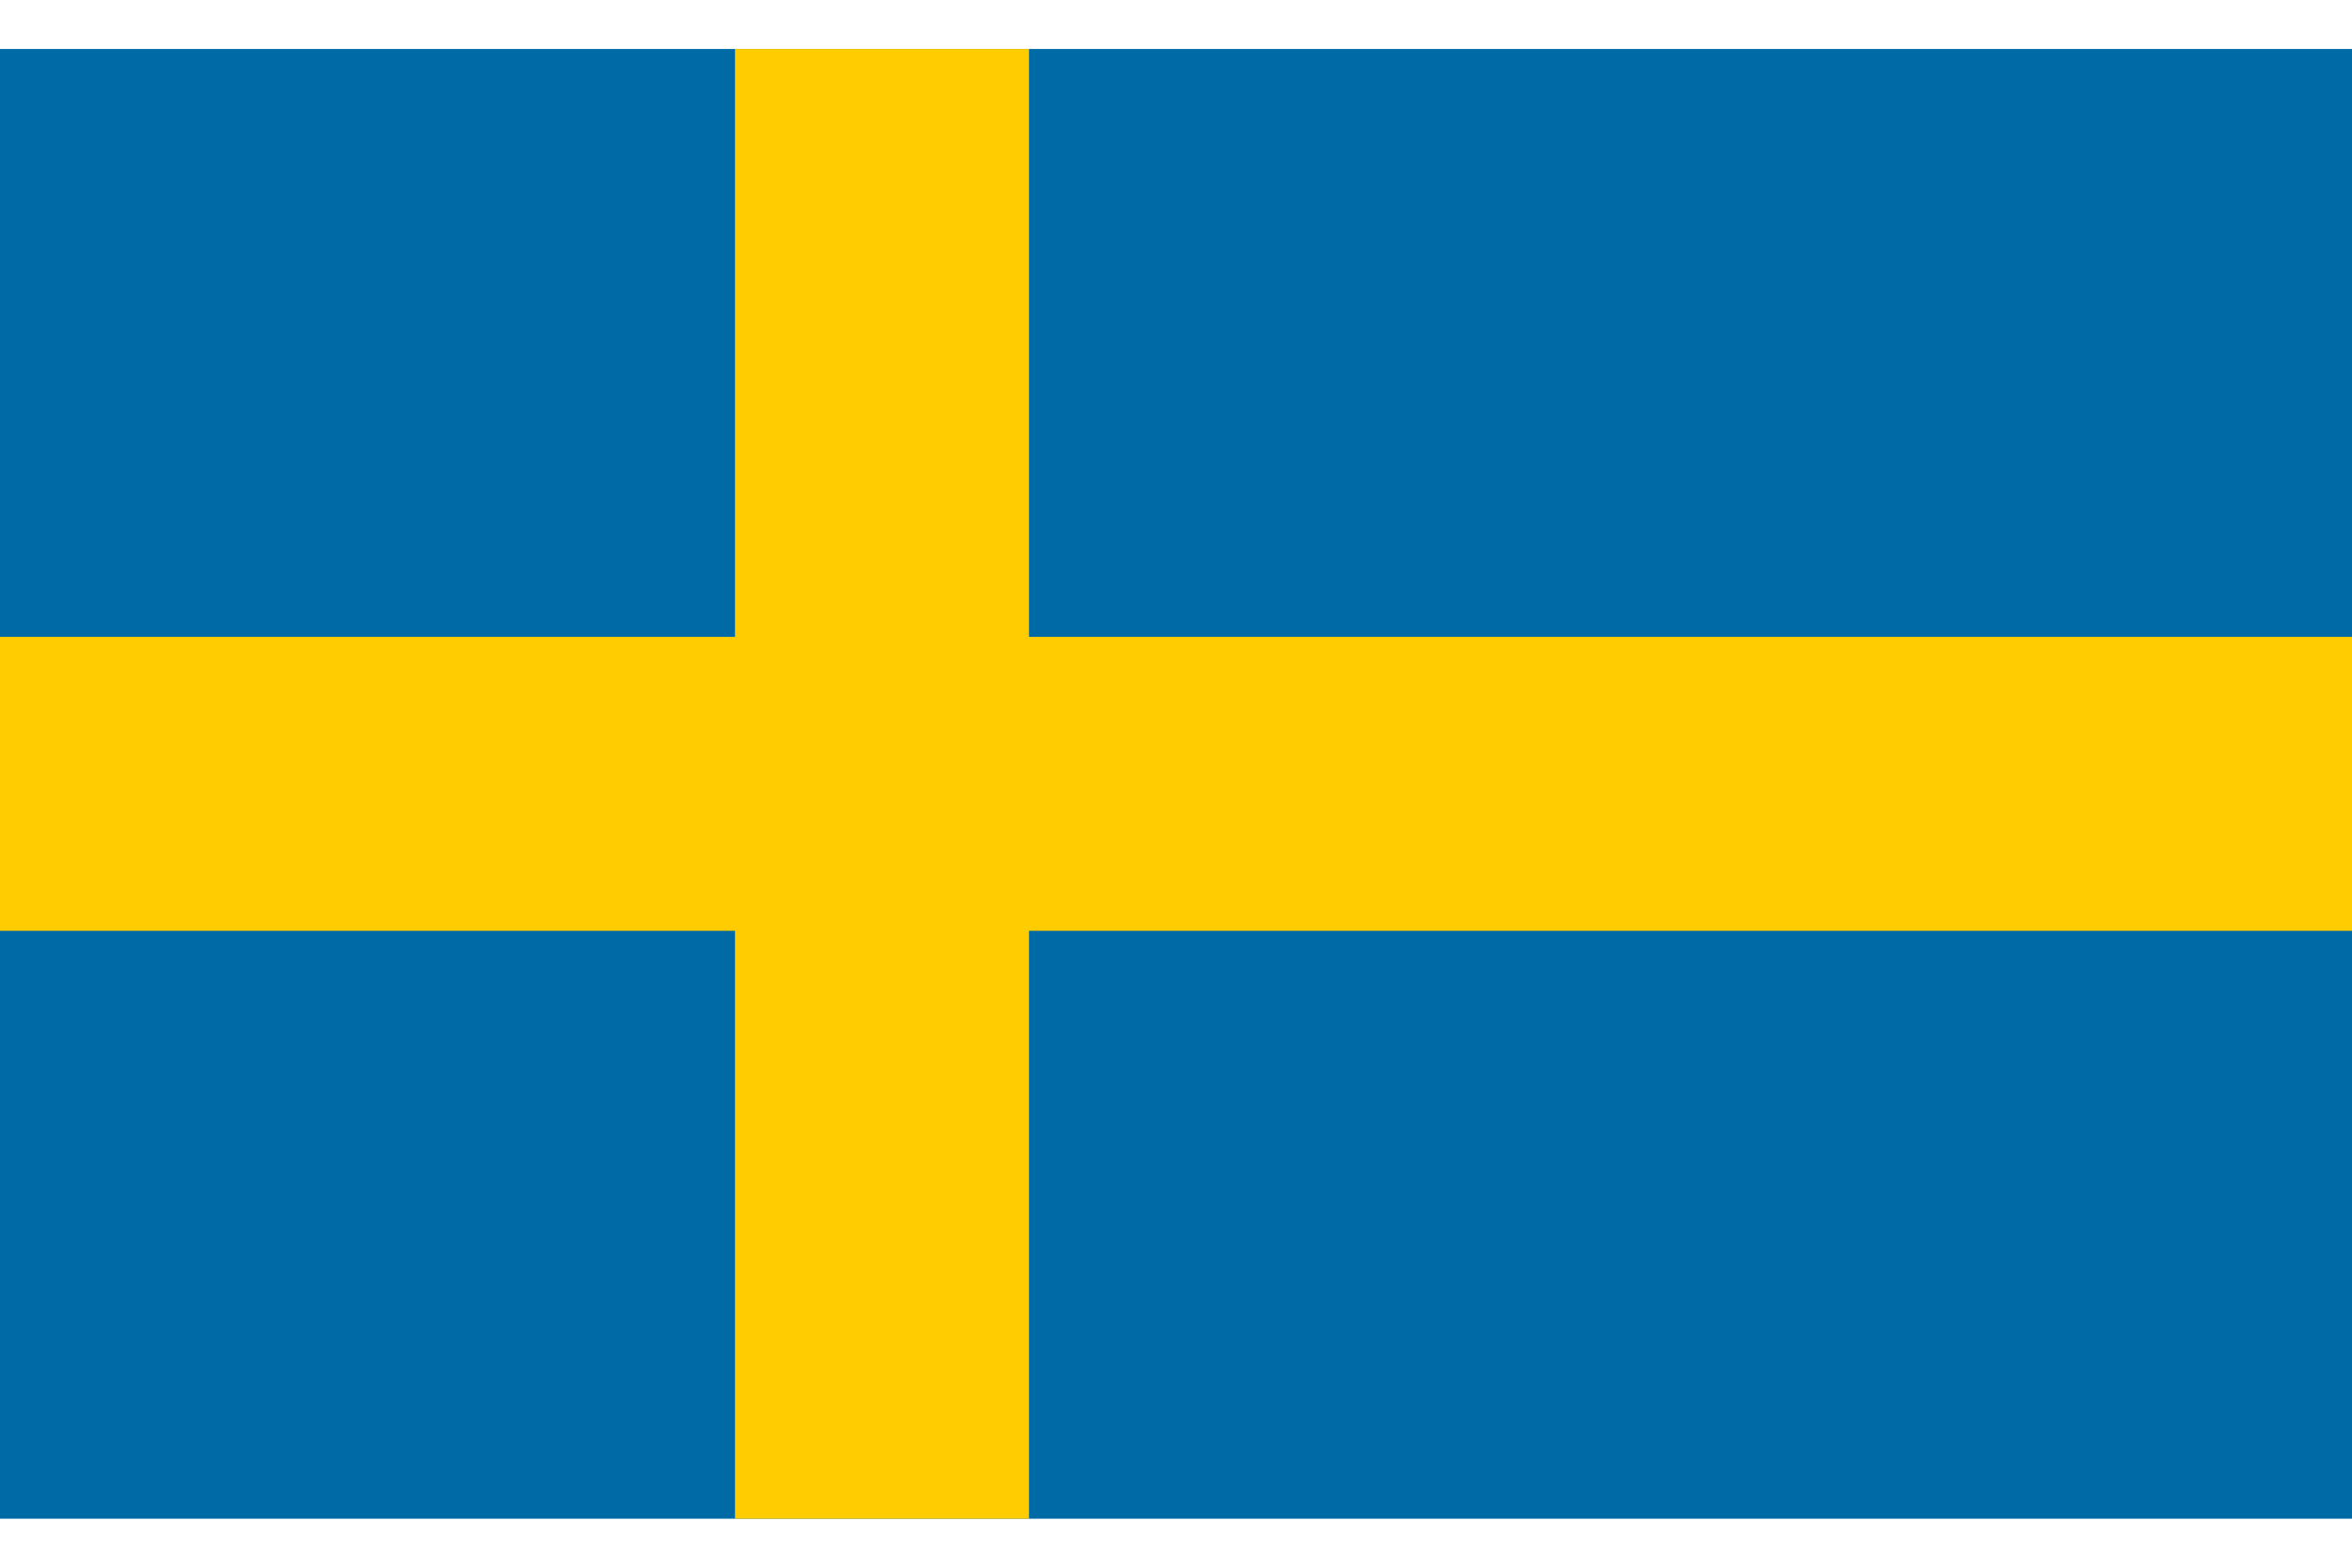
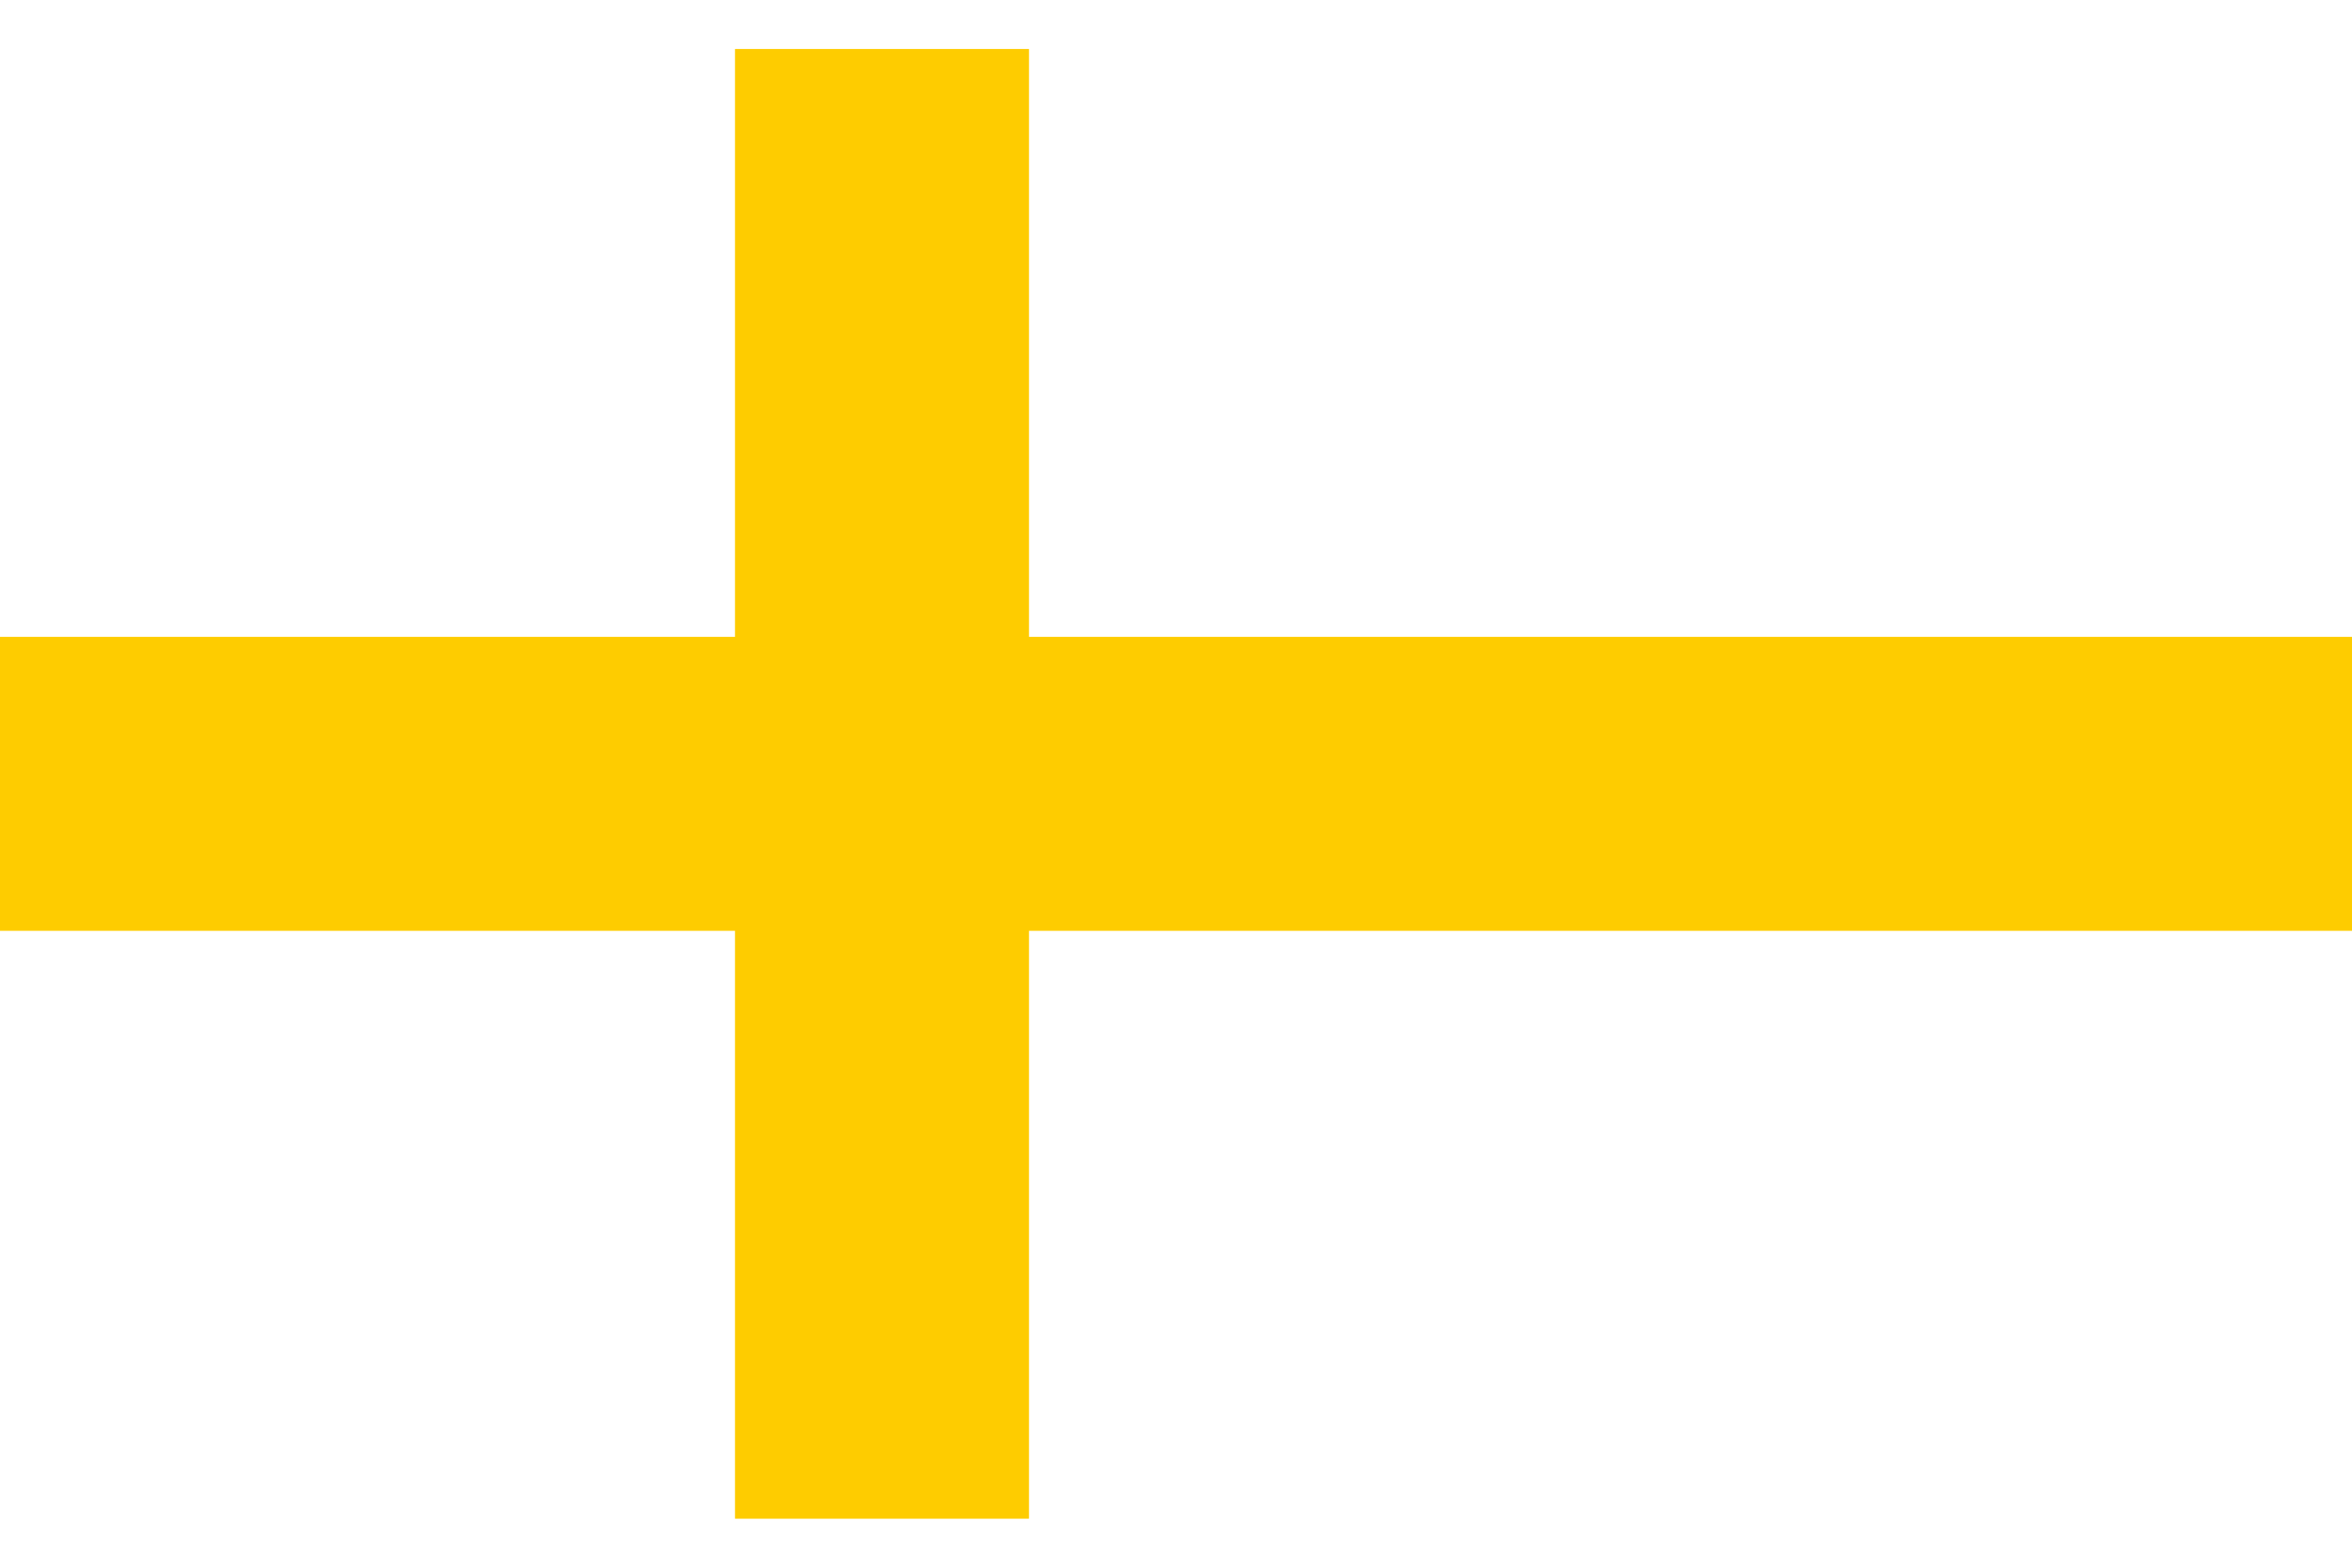
<svg xmlns="http://www.w3.org/2000/svg" viewBox="0 0 16 10" width="30" height="20">
-   <path fill="#006aa7" d="M0,0H16V10H0Z" />
  <path fill="#fecc00" d="M0,4H5V0H7V4H16V6H7V10H5V6H0Z" />
</svg>